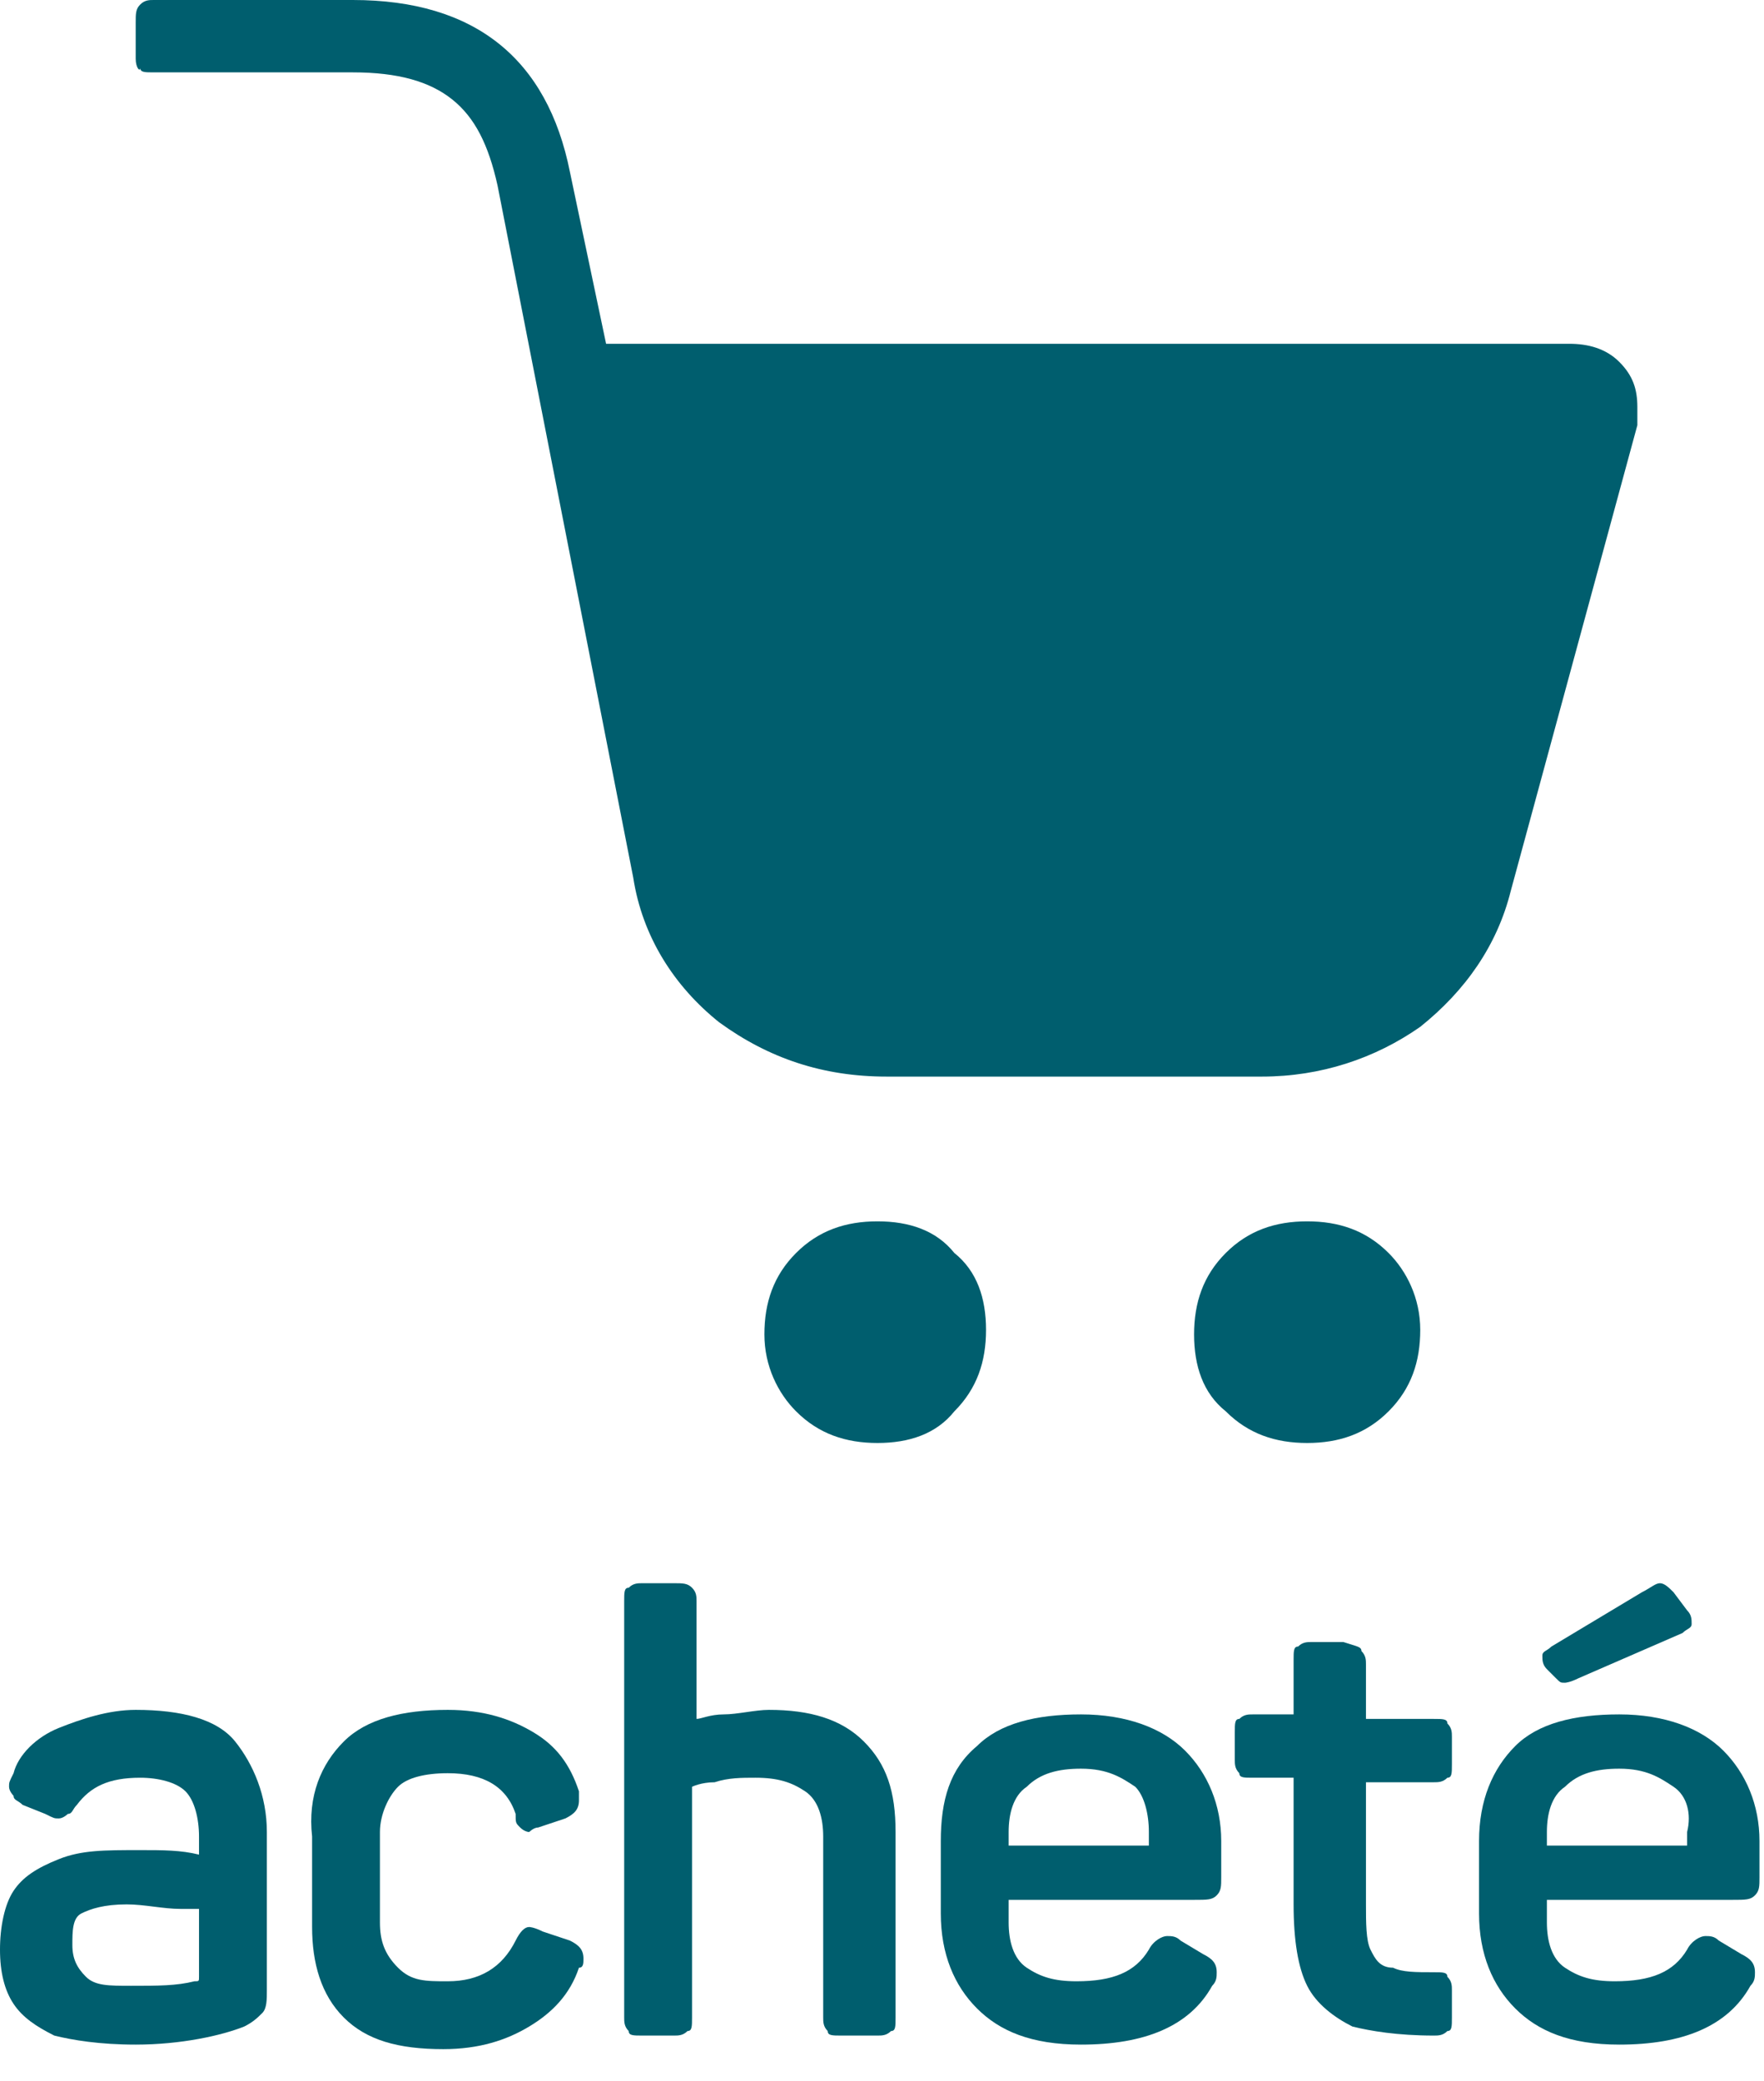
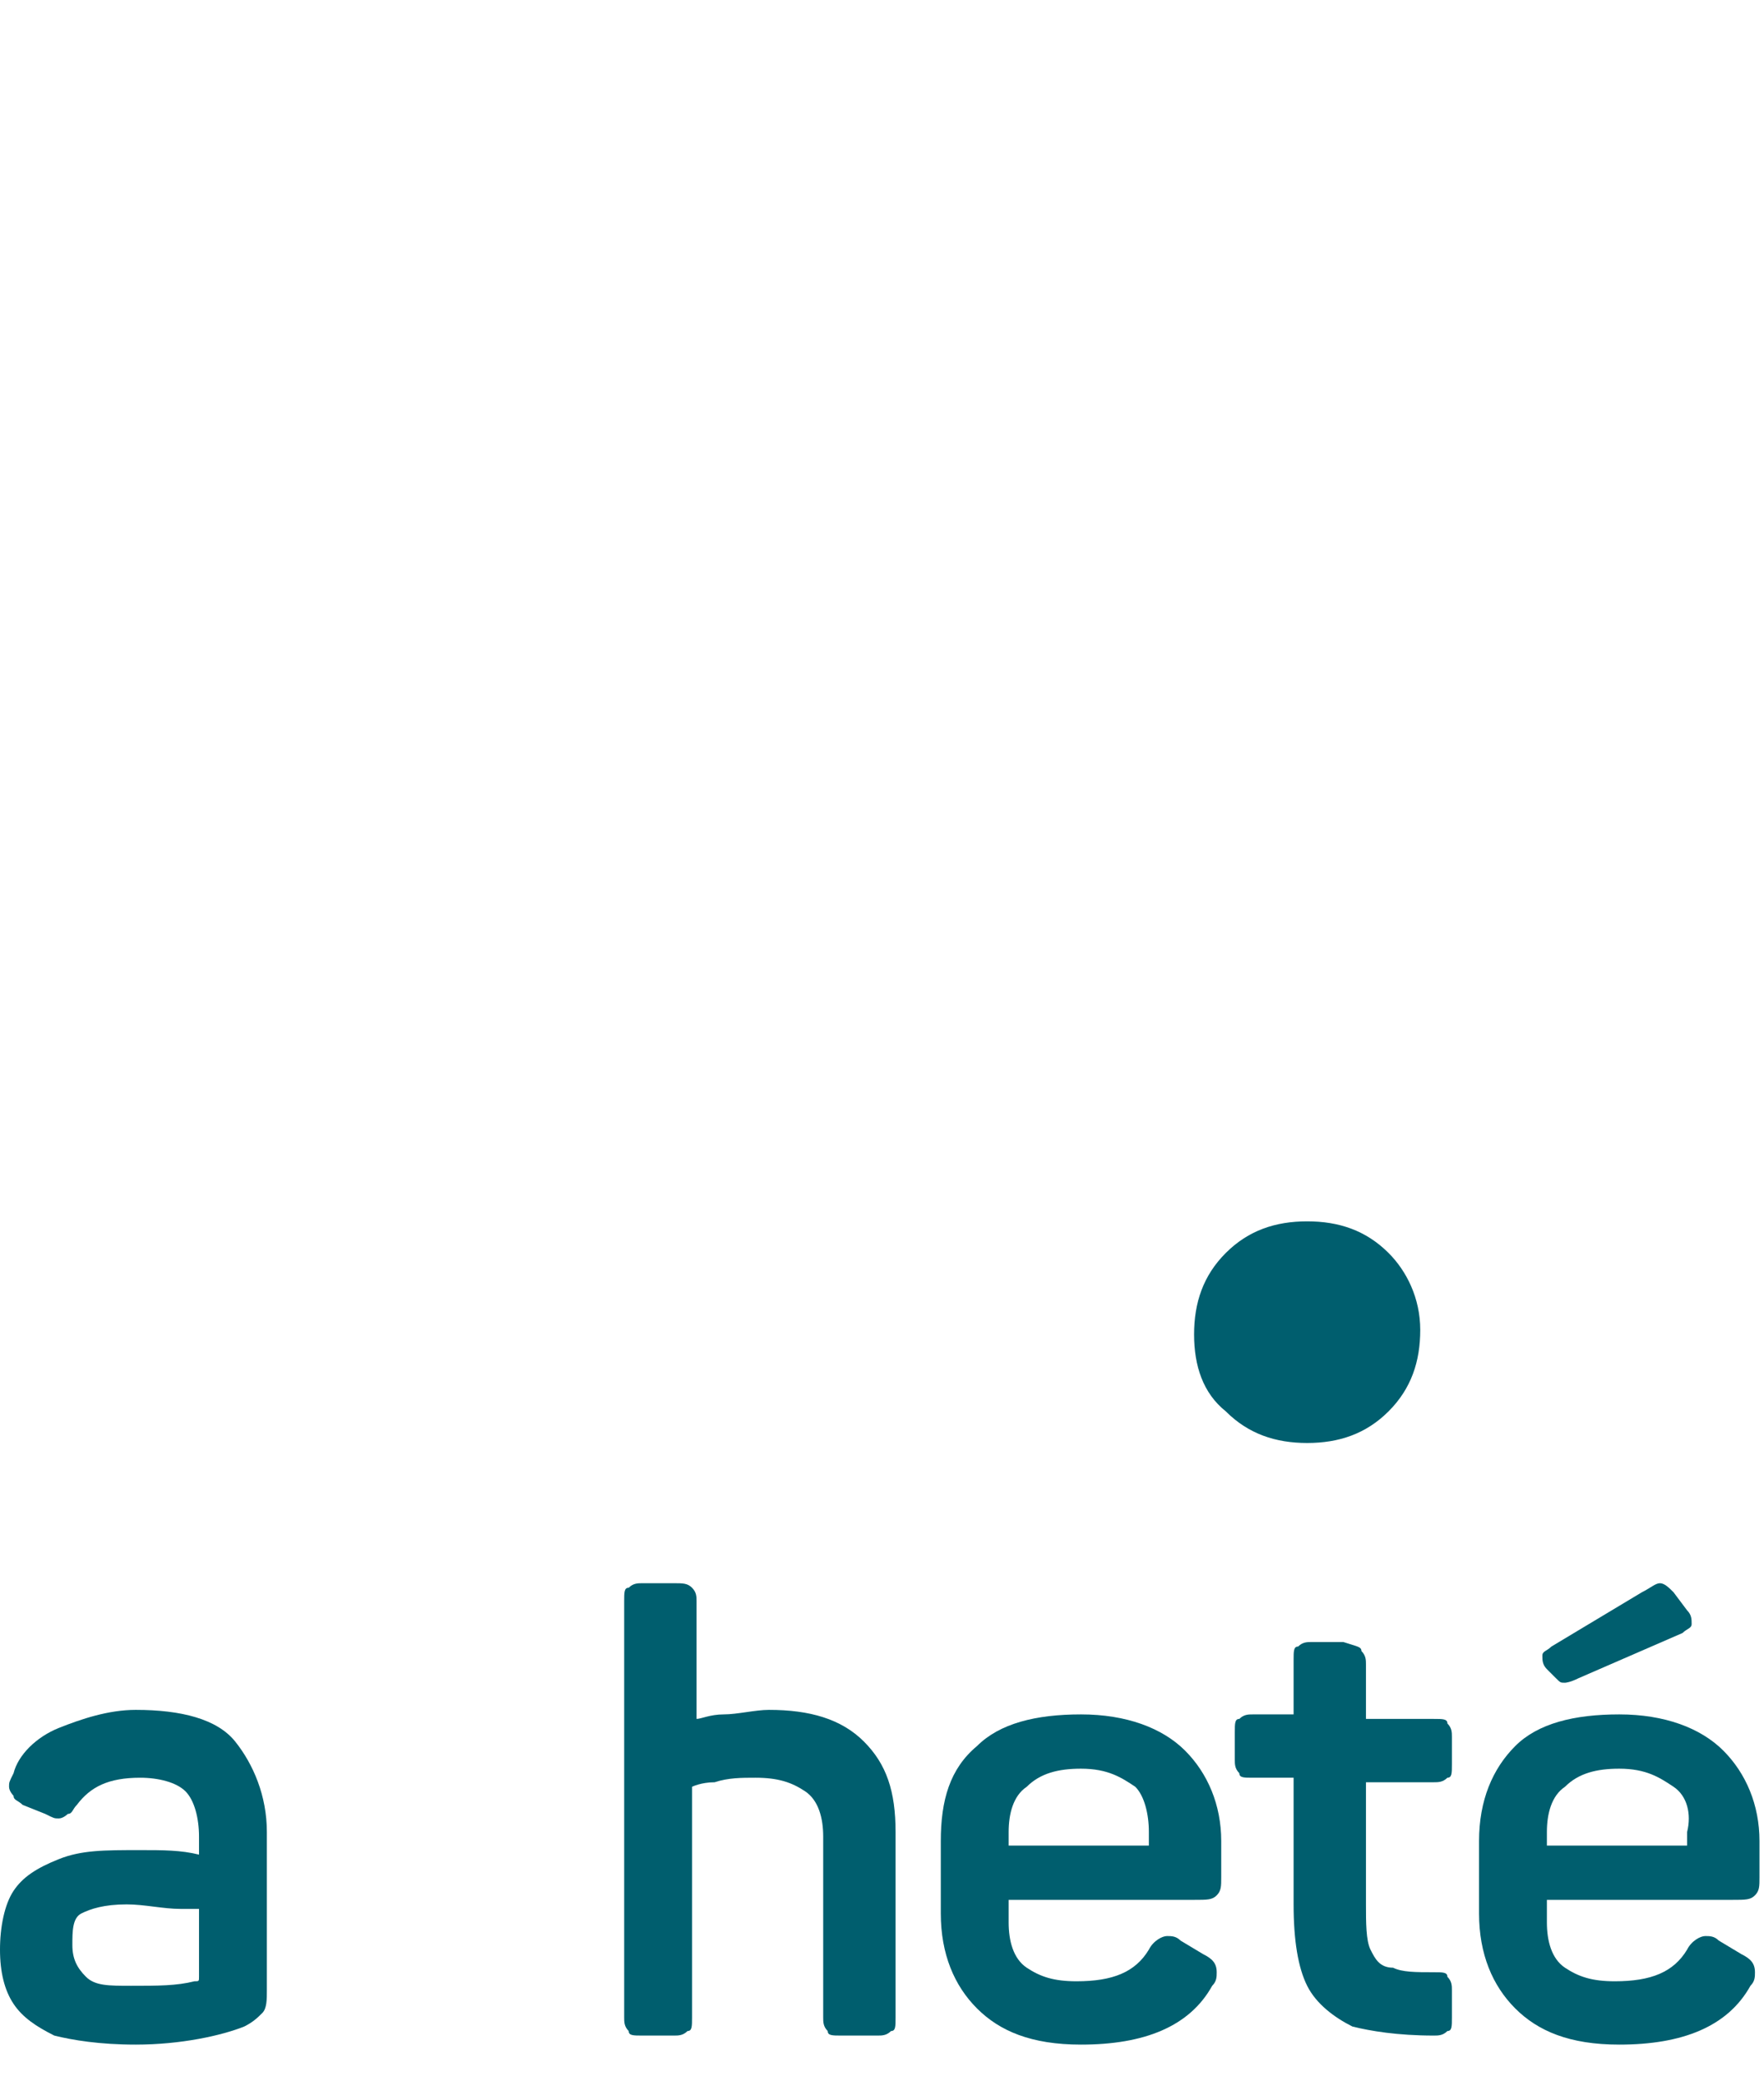
<svg xmlns="http://www.w3.org/2000/svg" width="39px" height="46px" viewBox="0 0 39 46" version="1.1">
  <title>digitalONE-achete-01</title>
  <g id="Page-1" stroke="none" stroke-width="1" fill="none" fill-rule="evenodd">
    <g id="digitalONE-achete-01" fill="#005E6E" fill-rule="nonzero">
      <g id="Group" transform="translate(0, 35)">
        <path d="M1.3,3.2 C1.8,3 2.4,2.8 3,2.8 C4,2.8 4.8,3 5.2,3.5 C5.6,4 5.9,4.7 5.9,5.5 L5.9,9 C5.9,9.2 5.9,9.4 5.8,9.5 C5.7,9.6 5.6,9.7 5.4,9.8 C4.9,10 4,10.2 3,10.2 C2.2,10.2 1.6,10.1 1.2,10 C0.8,9.8 0.5,9.6 0.3,9.3 C0.1,9 0,8.6 0,8.1 C0,7.6 0.1,7.1 0.3,6.8 C0.5,6.5 0.8,6.3 1.3,6.1 C1.8,5.9 2.3,5.9 3.1,5.9 C3.6,5.9 4,5.9 4.4,6 L4.4,5.6 C4.4,5.2 4.3,4.8 4.1,4.6 C3.9,4.4 3.5,4.3 3.1,4.3 C2.4,4.3 2,4.5 1.7,4.9 C1.6,5 1.6,5.1 1.5,5.1 C1.5,5.1 1.4,5.2 1.3,5.2 C1.2,5.2 1.2,5.2 1,5.1 L0.5,4.9 C0.4,4.8 0.3,4.8 0.3,4.7 C0.3,4.7 0.2,4.6 0.2,4.5 C0.2,4.4 0.2,4.4 0.3,4.2 C0.4,3.8 0.8,3.4 1.3,3.2 Z M4,7.2 C3.6,7.2 3.2,7.1 2.8,7.1 C2.3,7.1 2,7.2 1.8,7.3 C1.6,7.4 1.6,7.7 1.6,8 C1.6,8.3 1.7,8.5 1.9,8.7 C2.1,8.9 2.4,8.9 2.9,8.9 C3.5,8.9 3.9,8.9 4.3,8.8 C4.4,8.8 4.4,8.8 4.4,8.7 C4.4,8.7 4.4,8.6 4.4,8.6 L4.4,7.2 L4,7.2 Z" id="Shape" />
-         <path d="M7.6,3.5 C8.1,3 8.9,2.8 9.9,2.8 C10.7,2.8 11.3,3 11.8,3.3 C12.3,3.6 12.6,4 12.8,4.6 C12.8,4.7 12.8,4.8 12.8,4.8 C12.8,5 12.7,5.1 12.5,5.2 L11.9,5.4 C11.8,5.4 11.7,5.5 11.7,5.5 C11.7,5.5 11.6,5.5 11.5,5.4 C11.4,5.3 11.4,5.3 11.4,5.1 C11.2,4.5 10.7,4.2 9.9,4.2 C9.4,4.2 9,4.3 8.8,4.5 C8.6,4.7 8.4,5.1 8.4,5.5 L8.4,7.5 C8.4,7.9 8.5,8.2 8.8,8.5 C9.1,8.8 9.4,8.8 9.9,8.8 C10.6,8.8 11.1,8.5 11.4,7.9 C11.5,7.7 11.6,7.6 11.7,7.6 C11.7,7.6 11.8,7.6 12,7.7 L12.6,7.9 C12.8,8 12.9,8.1 12.9,8.3 C12.9,8.4 12.9,8.5 12.8,8.5 C12.6,9.1 12.2,9.5 11.7,9.8 C11.2,10.1 10.6,10.3 9.8,10.3 C8.8,10.3 8.1,10.1 7.6,9.6 C7.1,9.1 6.9,8.4 6.9,7.6 L6.9,5.6 C6.8,4.7 7.1,4 7.6,3.5 Z" id="Path" />
        <path d="M15.3,0.1 C15.4,0.2 15.4,0.3 15.4,0.4 L15.4,3 C15.5,3 15.7,2.9 16,2.9 C16.3,2.9 16.7,2.8 17,2.8 C17.9,2.8 18.6,3 19.1,3.5 C19.6,4 19.8,4.6 19.8,5.5 L19.8,9.6 C19.8,9.8 19.8,9.9 19.7,9.9 C19.6,10 19.5,10 19.4,10 L18.6,10 C18.4,10 18.3,10 18.3,9.9 C18.2,9.8 18.2,9.7 18.2,9.6 L18.2,5.6 C18.2,5.2 18.1,4.8 17.8,4.6 C17.5,4.4 17.2,4.3 16.7,4.3 C16.4,4.3 16.1,4.3 15.8,4.4 C15.5,4.4 15.3,4.5 15.3,4.5 L15.3,9.6 C15.3,9.8 15.3,9.9 15.2,9.9 C15.1,10 15,10 14.9,10 L14.2,10 C14,10 13.9,10 13.9,9.9 C13.8,9.8 13.8,9.7 13.8,9.6 L13.8,0.4 C13.8,0.2 13.8,0.1 13.9,0.1 C14,7.10542736e-15 14.1,7.10542736e-15 14.2,7.10542736e-15 L14.9,7.10542736e-15 C15.1,7.10542736e-15 15.2,7.10542736e-15 15.3,0.1 Z" id="Path" />
        <path d="M21.6,3.6 C22.1,3.1 22.9,2.9 23.9,2.9 C24.9,2.9 25.7,3.2 26.2,3.7 C26.7,4.2 27,4.9 27,5.7 L27,6.5 C27,6.7 27,6.8 26.9,6.9 C26.8,7 26.7,7 26.4,7 L22.3,7 L22.3,7.5 C22.3,7.9 22.4,8.3 22.7,8.5 C23,8.7 23.3,8.8 23.8,8.8 C24.6,8.8 25.1,8.6 25.4,8.1 C25.5,7.9 25.7,7.8 25.8,7.8 C25.9,7.8 26,7.8 26.1,7.9 L26.6,8.2 C26.8,8.3 26.9,8.4 26.9,8.6 C26.9,8.7 26.9,8.8 26.8,8.9 C26.3,9.8 25.3,10.2 23.9,10.2 C22.8,10.2 22.1,9.9 21.6,9.4 C21.1,8.9 20.8,8.2 20.8,7.3 L20.8,5.7 C20.8,4.8 21,4.1 21.6,3.6 Z M25.1,4.5 C24.8,4.3 24.5,4.1 23.9,4.1 C23.4,4.1 23,4.2 22.7,4.5 C22.4,4.7 22.3,5.1 22.3,5.5 L22.3,5.8 L25.4,5.8 L25.4,5.5 C25.4,5.1 25.3,4.7 25.1,4.5 Z" id="Shape" />
        <path d="M30.1,1.5 C30.2,1.6 30.2,1.7 30.2,1.8 L30.2,3 L31.7,3 C31.9,3 32,3 32,3.1 C32.1,3.2 32.1,3.3 32.1,3.4 L32.1,4 C32.1,4.2 32.1,4.3 32,4.3 C31.9,4.4 31.8,4.4 31.7,4.4 L30.2,4.4 L30.2,7.1 C30.2,7.5 30.2,7.9 30.3,8.1 C30.4,8.3 30.5,8.5 30.8,8.5 C31,8.6 31.3,8.6 31.7,8.6 C31.9,8.6 32,8.6 32,8.7 C32.1,8.8 32.1,8.9 32.1,9 L32.1,9.6 C32.1,9.8 32.1,9.9 32,9.9 C31.9,10 31.8,10 31.7,10 C30.9,10 30.3,9.9 29.9,9.8 C29.5,9.6 29.1,9.3 28.9,8.9 C28.7,8.5 28.6,7.9 28.6,7.1 L28.6,4.3 L27.7,4.3 C27.5,4.3 27.4,4.3 27.4,4.2 C27.3,4.1 27.3,4 27.3,3.9 L27.3,3.3 C27.3,3.1 27.3,3 27.4,3 C27.5,2.9 27.6,2.9 27.7,2.9 L28.6,2.9 L28.6,1.7 C28.6,1.5 28.6,1.4 28.7,1.4 C28.8,1.3 28.9,1.3 29,1.3 L29.7,1.3 C30,1.4 30.1,1.4 30.1,1.5 Z" id="Path" />
        <path d="M33.5,3.6 C34,3.1 34.8,2.9 35.8,2.9 C36.8,2.9 37.6,3.2 38.1,3.7 C38.6,4.2 38.9,4.9 38.9,5.7 L38.9,6.5 C38.9,6.7 38.9,6.8 38.8,6.9 C38.7,7 38.6,7 38.3,7 L34.2,7 L34.2,7.5 C34.2,7.9 34.3,8.3 34.6,8.5 C34.9,8.7 35.2,8.8 35.7,8.8 C36.5,8.8 37,8.6 37.3,8.1 C37.4,7.9 37.6,7.8 37.7,7.8 C37.8,7.8 37.9,7.8 38,7.9 L38.5,8.2 C38.7,8.3 38.8,8.4 38.8,8.6 C38.8,8.7 38.8,8.8 38.7,8.9 C38.2,9.8 37.2,10.2 35.8,10.2 C34.7,10.2 34,9.9 33.5,9.4 C33,8.9 32.7,8.2 32.7,7.3 L32.7,5.7 C32.7,4.8 33,4.1 33.5,3.6 Z M36.7,7.10542736e-15 C36.8,7.10542736e-15 36.9,0.1 37,0.2 L37.3,0.6 C37.4,0.7 37.4,0.8 37.4,0.9 C37.4,1 37.3,1 37.2,1.1 L34.9,2.1 C34.7,2.2 34.6,2.2 34.6,2.2 C34.5,2.2 34.5,2.2 34.4,2.1 L34.2,1.9 C34.1,1.8 34.1,1.7 34.1,1.6 C34.1,1.5 34.2,1.5 34.3,1.4 L36.3,0.2 C36.5,0.1 36.6,7.10542736e-15 36.7,7.10542736e-15 Z M37,4.5 C36.7,4.3 36.4,4.1 35.8,4.1 C35.3,4.1 34.9,4.2 34.6,4.5 C34.3,4.7 34.2,5.1 34.2,5.5 L34.2,5.8 L37.3,5.8 L37.3,5.5 C37.4,5.1 37.3,4.7 37,4.5 Z" id="Shape" />
      </g>
      <g id="Group" transform="translate(3, 0)">
-         <path d="M10.4,7.6 L31.7,7.6 C32.1,7.6 32.5,7.7 32.8,8 C33.1,8.3 33.2,8.6 33.2,9 C33.2,9.2 33.2,9.3 33.2,9.4 L30.4,19.7 C30.1,20.9 29.4,21.9 28.4,22.7 C27.4,23.4 26.2,23.8 24.9,23.8 L16.6,23.8 C15.2,23.8 14,23.4 12.9,22.6 C11.9,21.8 11.2,20.7 11,19.4 L8,4.1 C7.8,3.2 7.5,2.6 7,2.2 C6.5,1.8 5.8,1.6 4.8,1.6 L0.4,1.6 C0.2,1.6 0.1,1.6 0.1,1.5 C0.1,1.6 0,1.5 0,1.3 L0,0.5 C0,0.3 0,0.2 0.1,0.1 C0.2,-3.55271368e-15 0.3,-3.55271368e-15 0.4,-3.55271368e-15 L4.8,-3.55271368e-15 C7.5,-3.55271368e-15 9.1,1.3 9.6,3.8 L10.4,7.6 Z" id="Path" />
-         <path d="M16.4,27 C15.7,27 15.1,27.2 14.6,27.7 C14.1,28.2 13.9,28.8 13.9,29.5 C13.9,30.2 14.2,30.8 14.6,31.2 C15.1,31.7 15.7,31.9 16.4,31.9 C17.1,31.9 17.7,31.7 18.1,31.2 C18.6,30.7 18.8,30.1 18.8,29.4 C18.8,28.7 18.6,28.1 18.1,27.7 C17.7,27.2 17.1,27 16.4,27" id="Path" />
        <path d="M25.9,27 C25.2,27 24.6,27.2 24.1,27.7 C23.6,28.2 23.4,28.8 23.4,29.5 C23.4,30.2 23.6,30.8 24.1,31.2 C24.6,31.7 25.2,31.9 25.9,31.9 C26.6,31.9 27.2,31.7 27.7,31.2 C28.2,30.7 28.4,30.1 28.4,29.4 C28.4,28.7 28.1,28.1 27.7,27.7 C27.2,27.2 26.6,27 25.9,27" id="Path" />
      </g>
    </g>
  </g>
</svg>